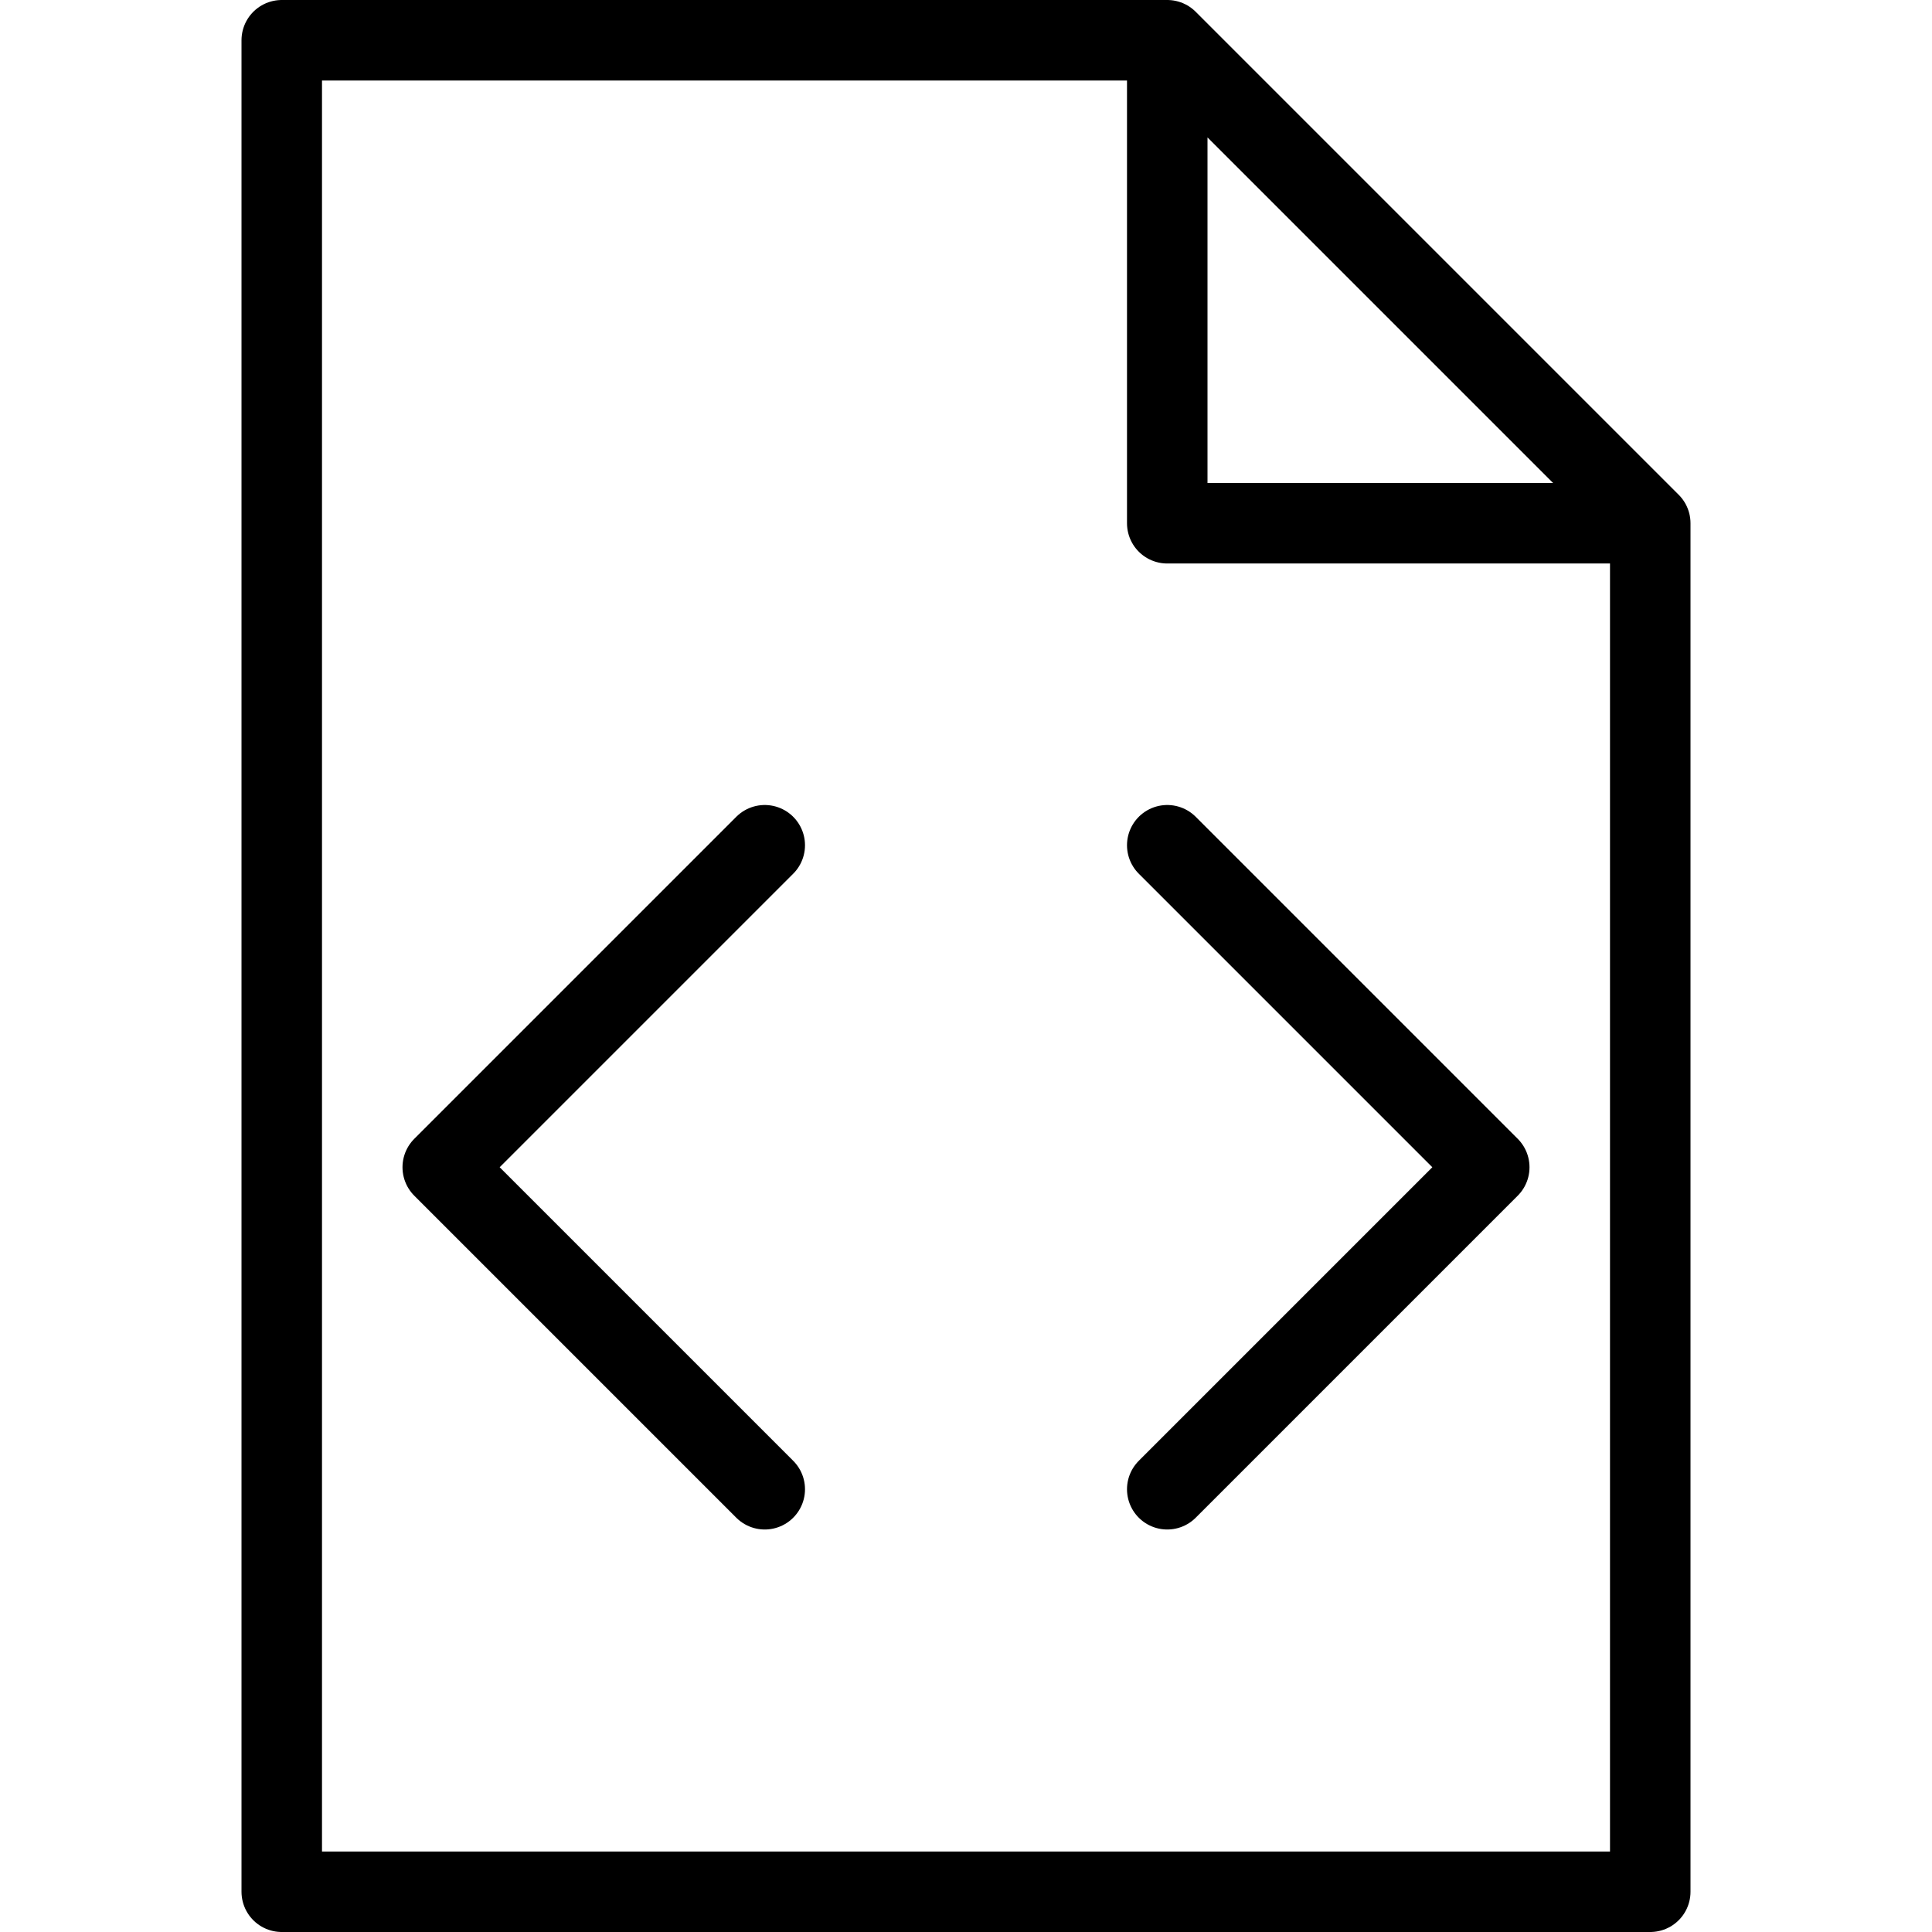
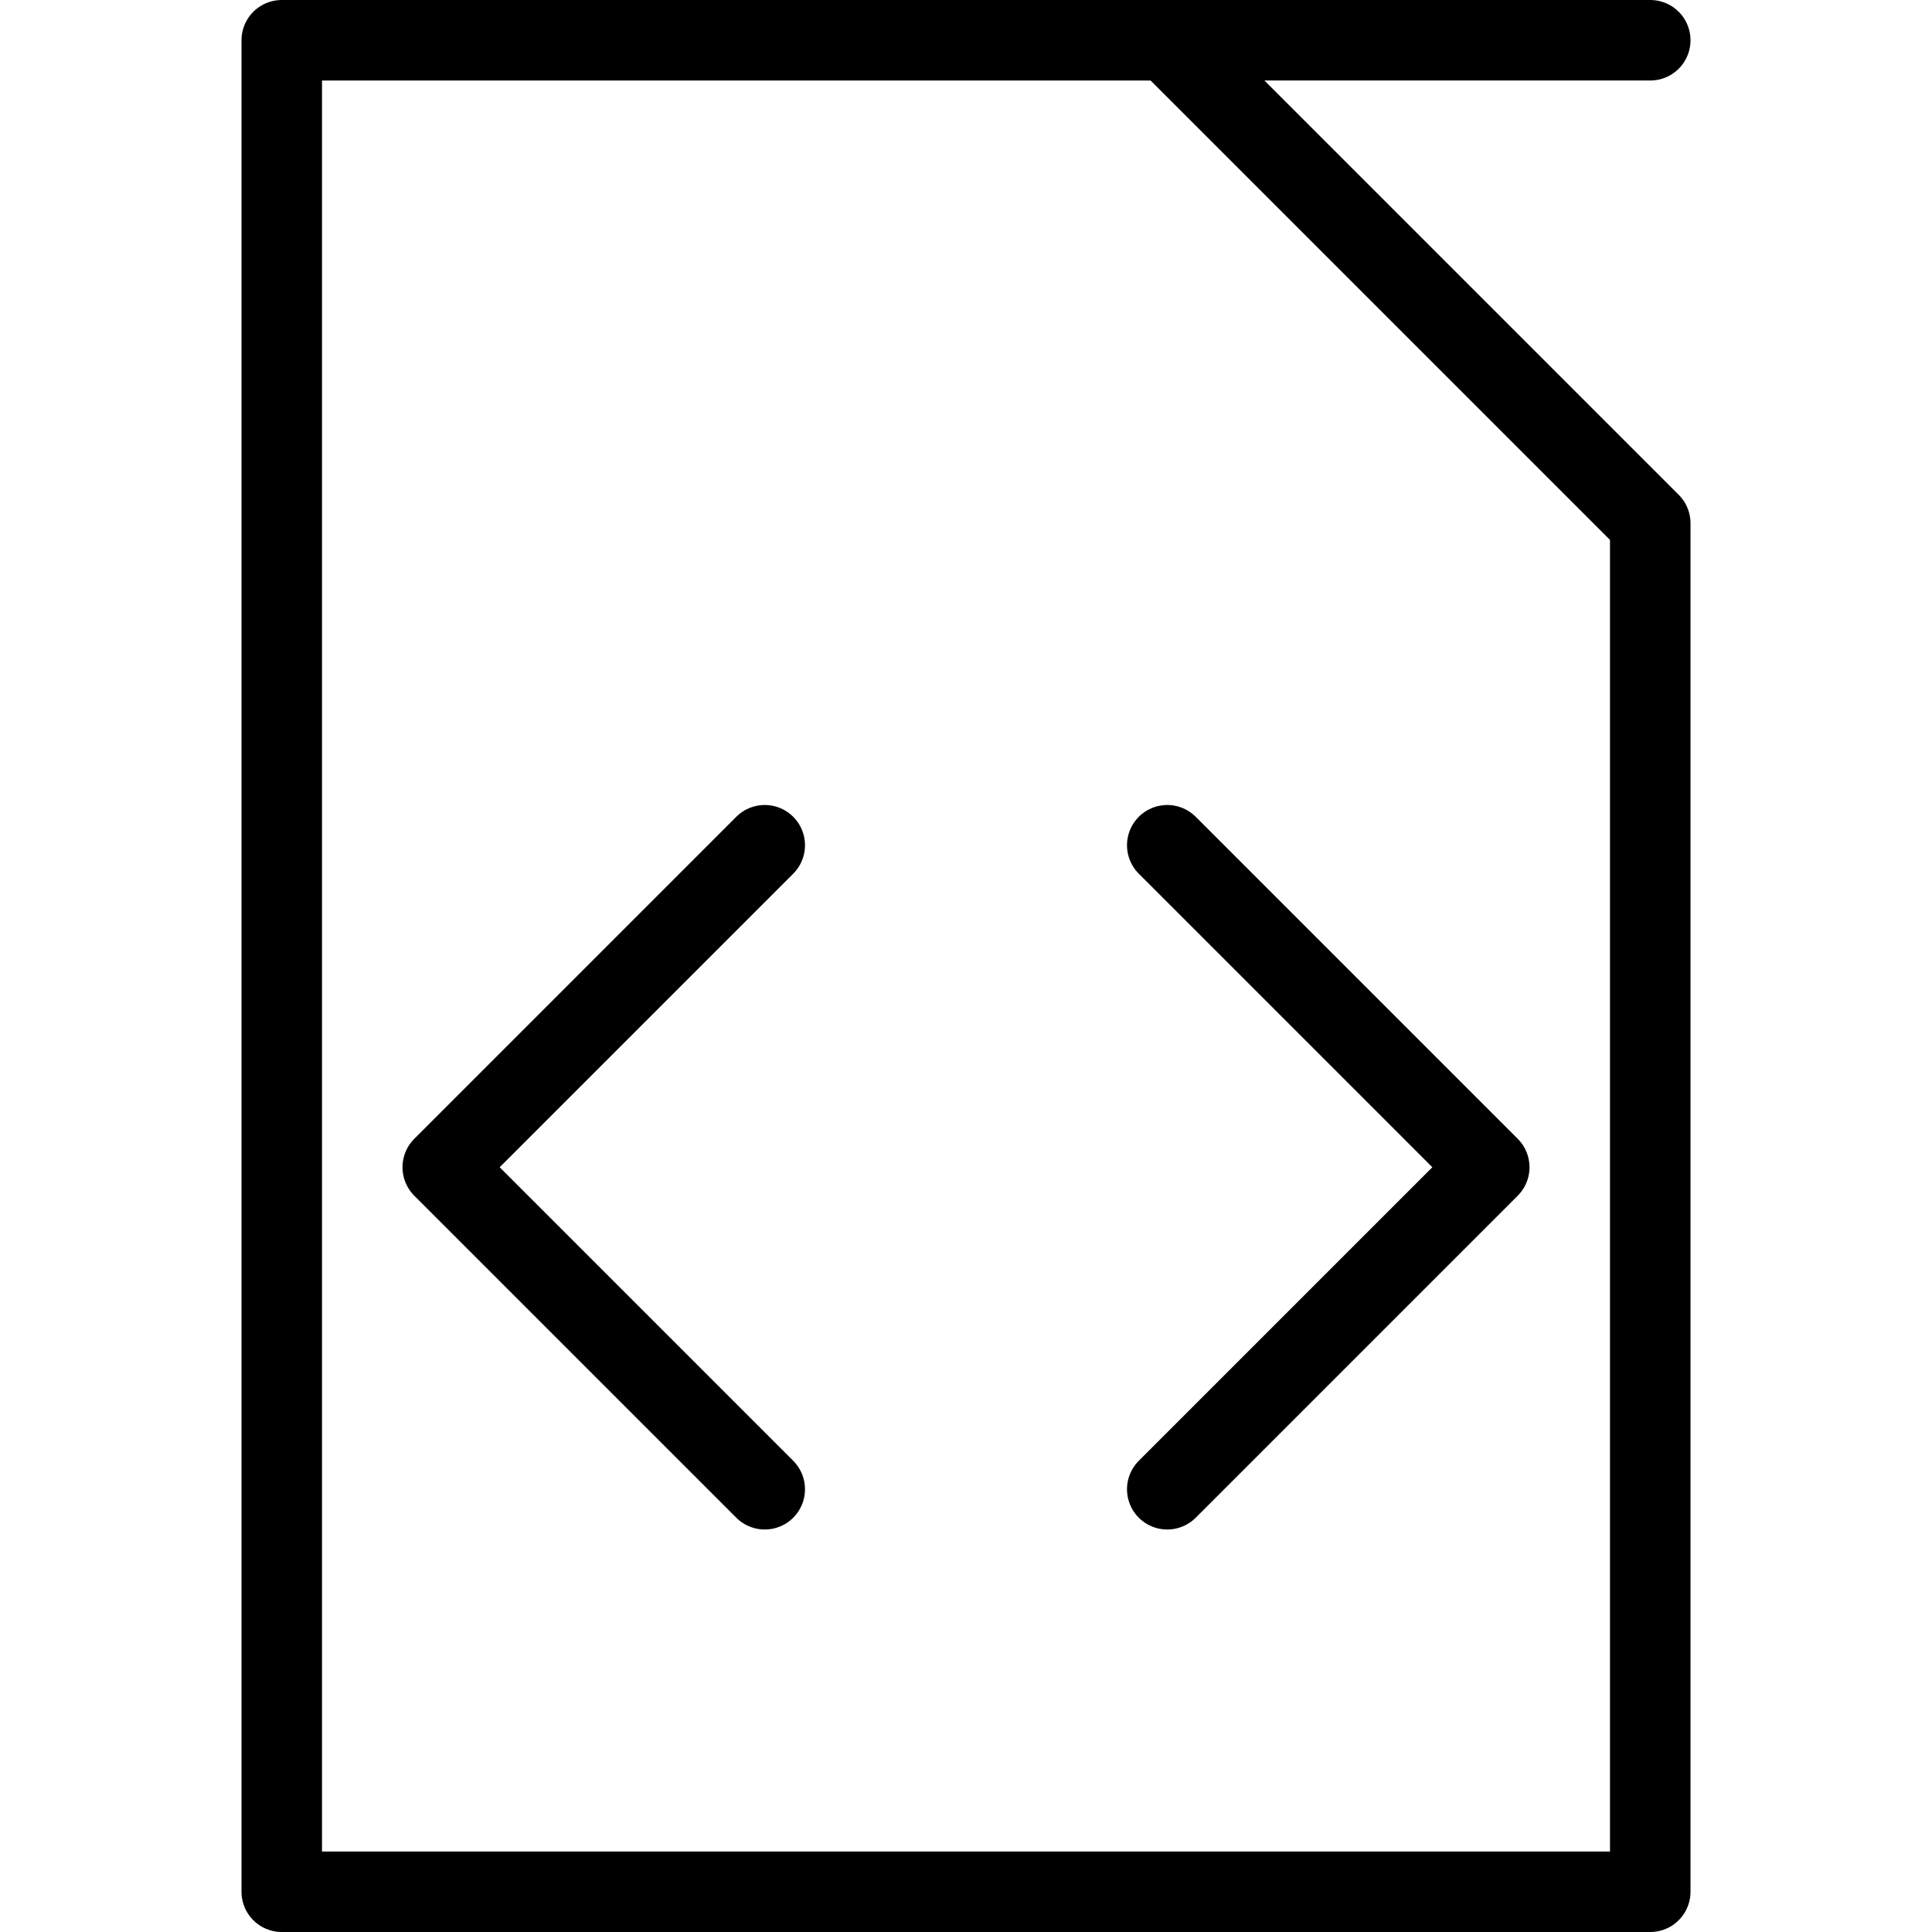
<svg xmlns="http://www.w3.org/2000/svg" width="24" height="24" viewBox="0 0 24 24">
  <g stroke="#000" stroke-linecap="round" stroke-linejoin="round" stroke-miterlimit="10" fill="none">
-     <path d="M20.5 23.5h-17v-23h11l6 6zM14.5.5v6h6M14.5 10.5l4 4-4 4M9.5 10.5l-4 4 4 4" />
+     <path d="M20.5 23.5h-17v-23h11l6 6zM14.5.5h6M14.5 10.5l4 4-4 4M9.5 10.5l-4 4 4 4" />
  </g>
</svg>